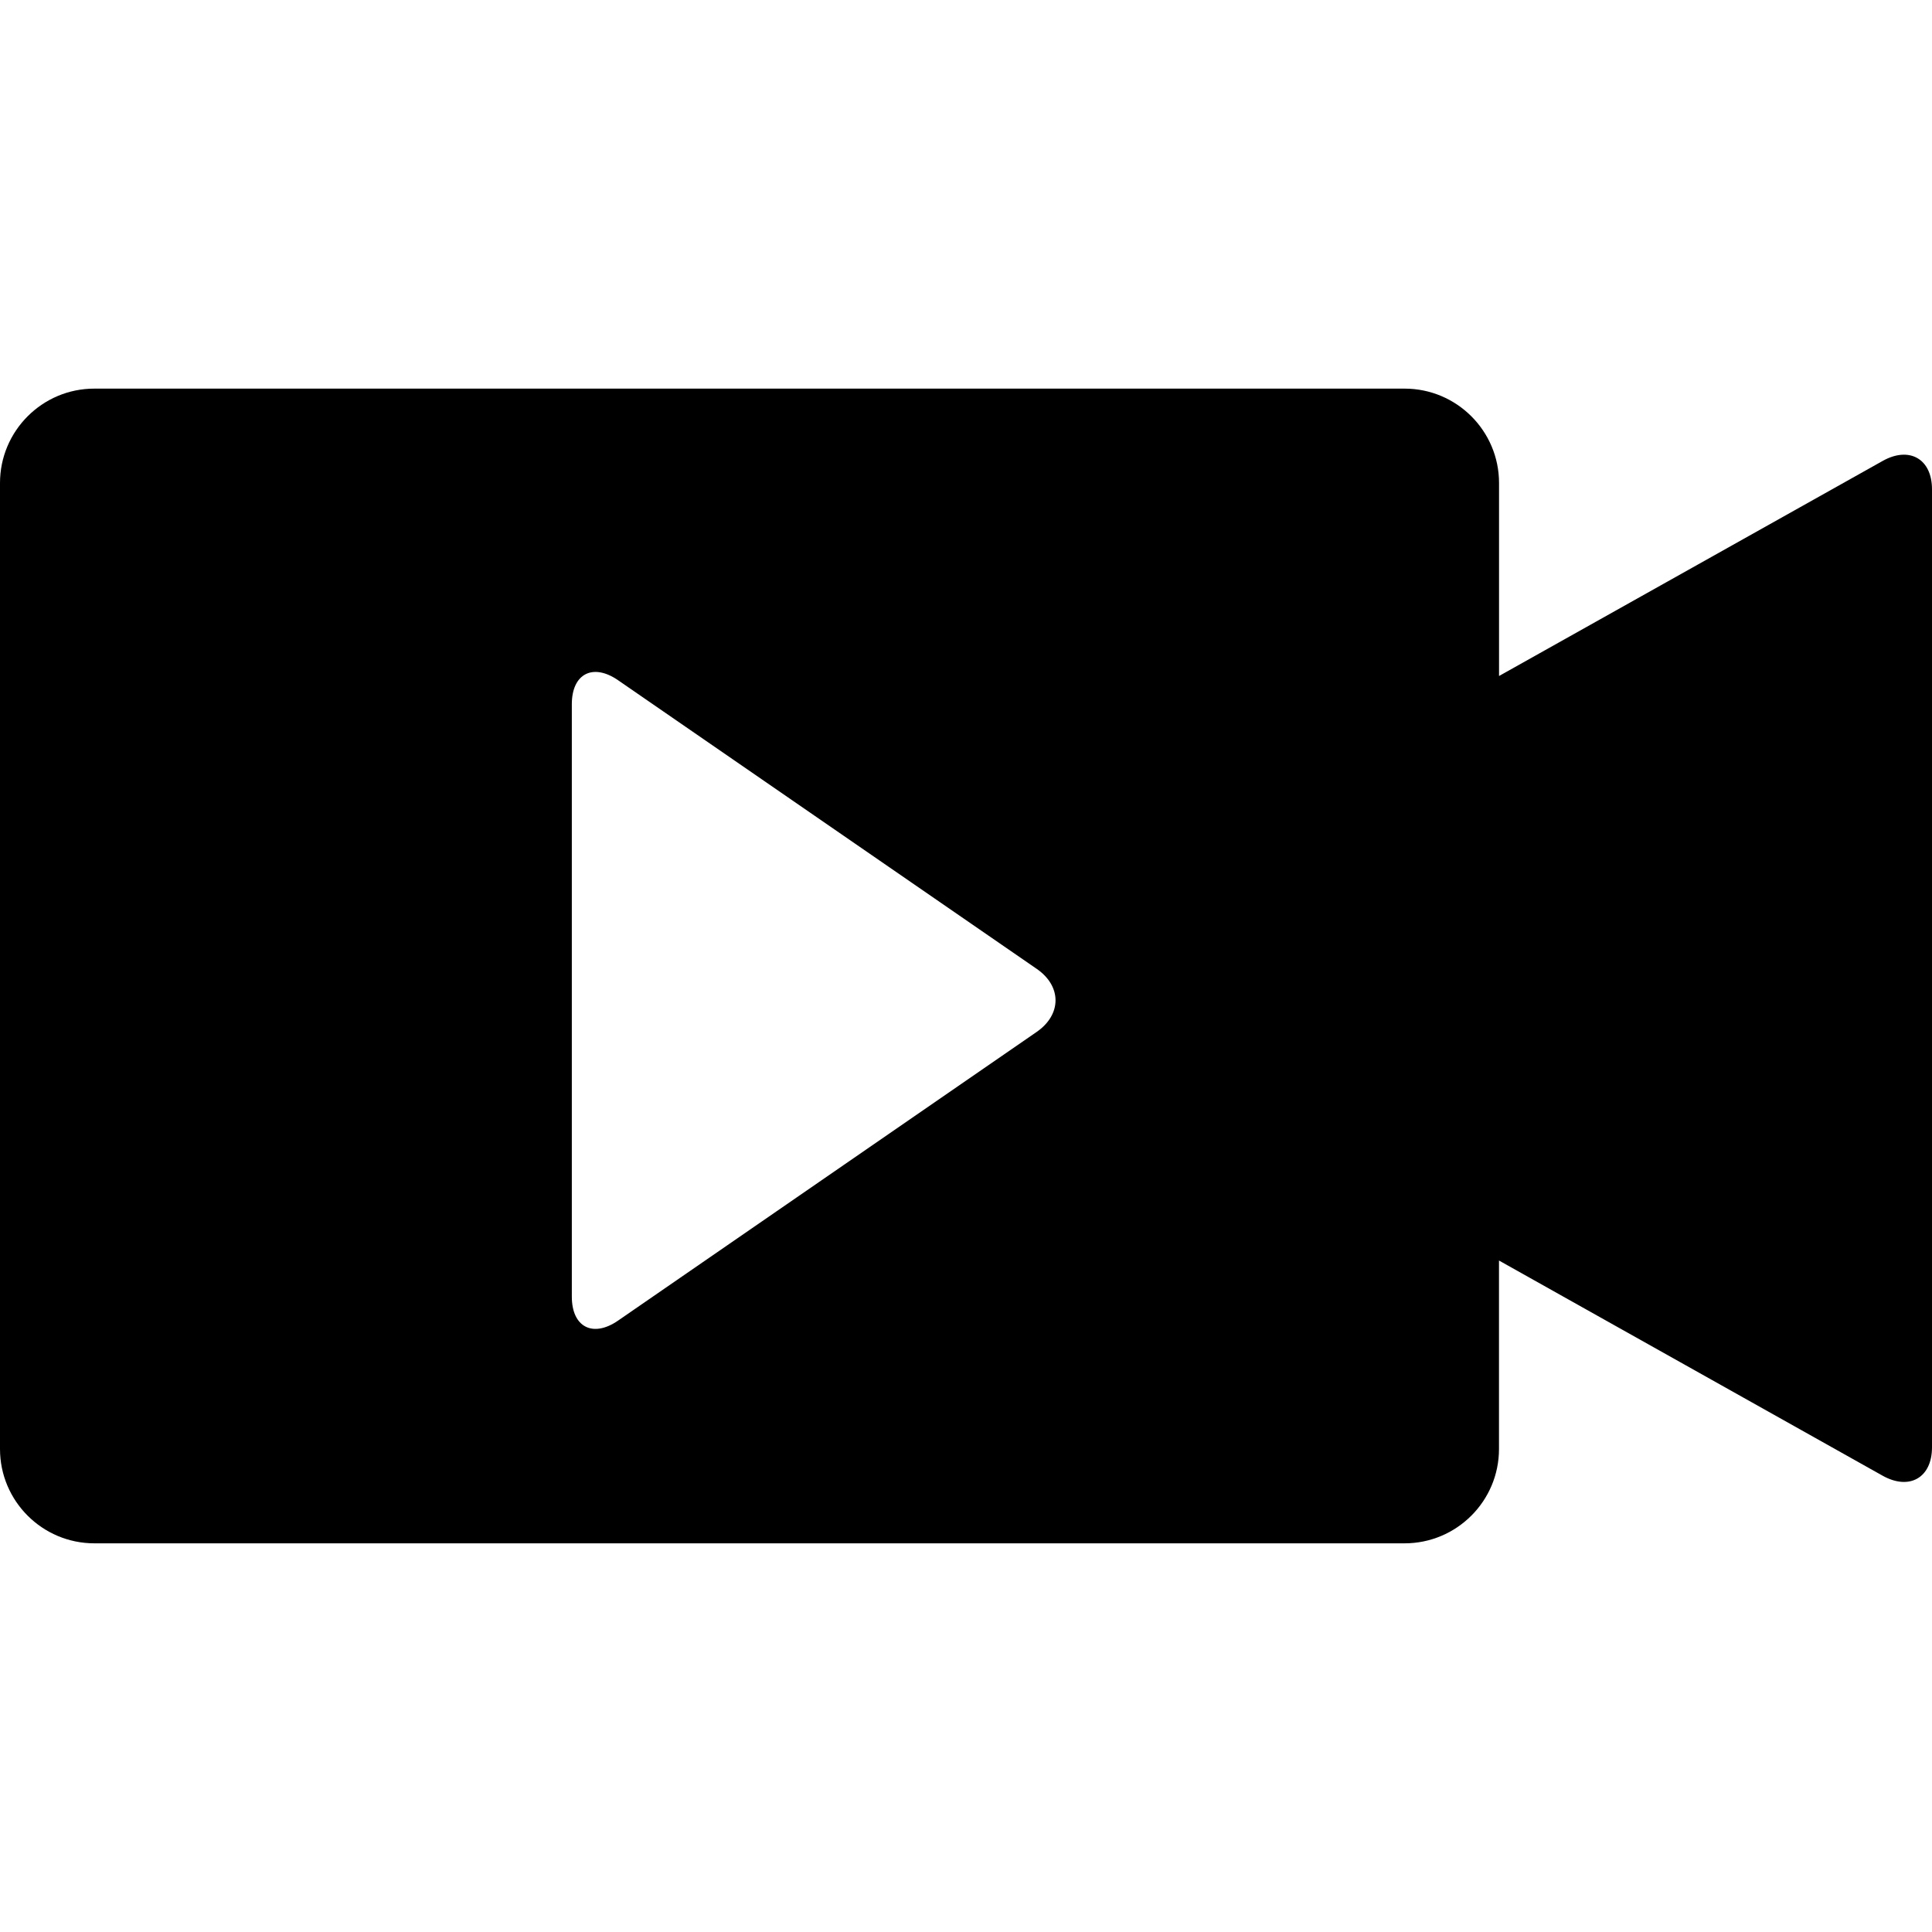
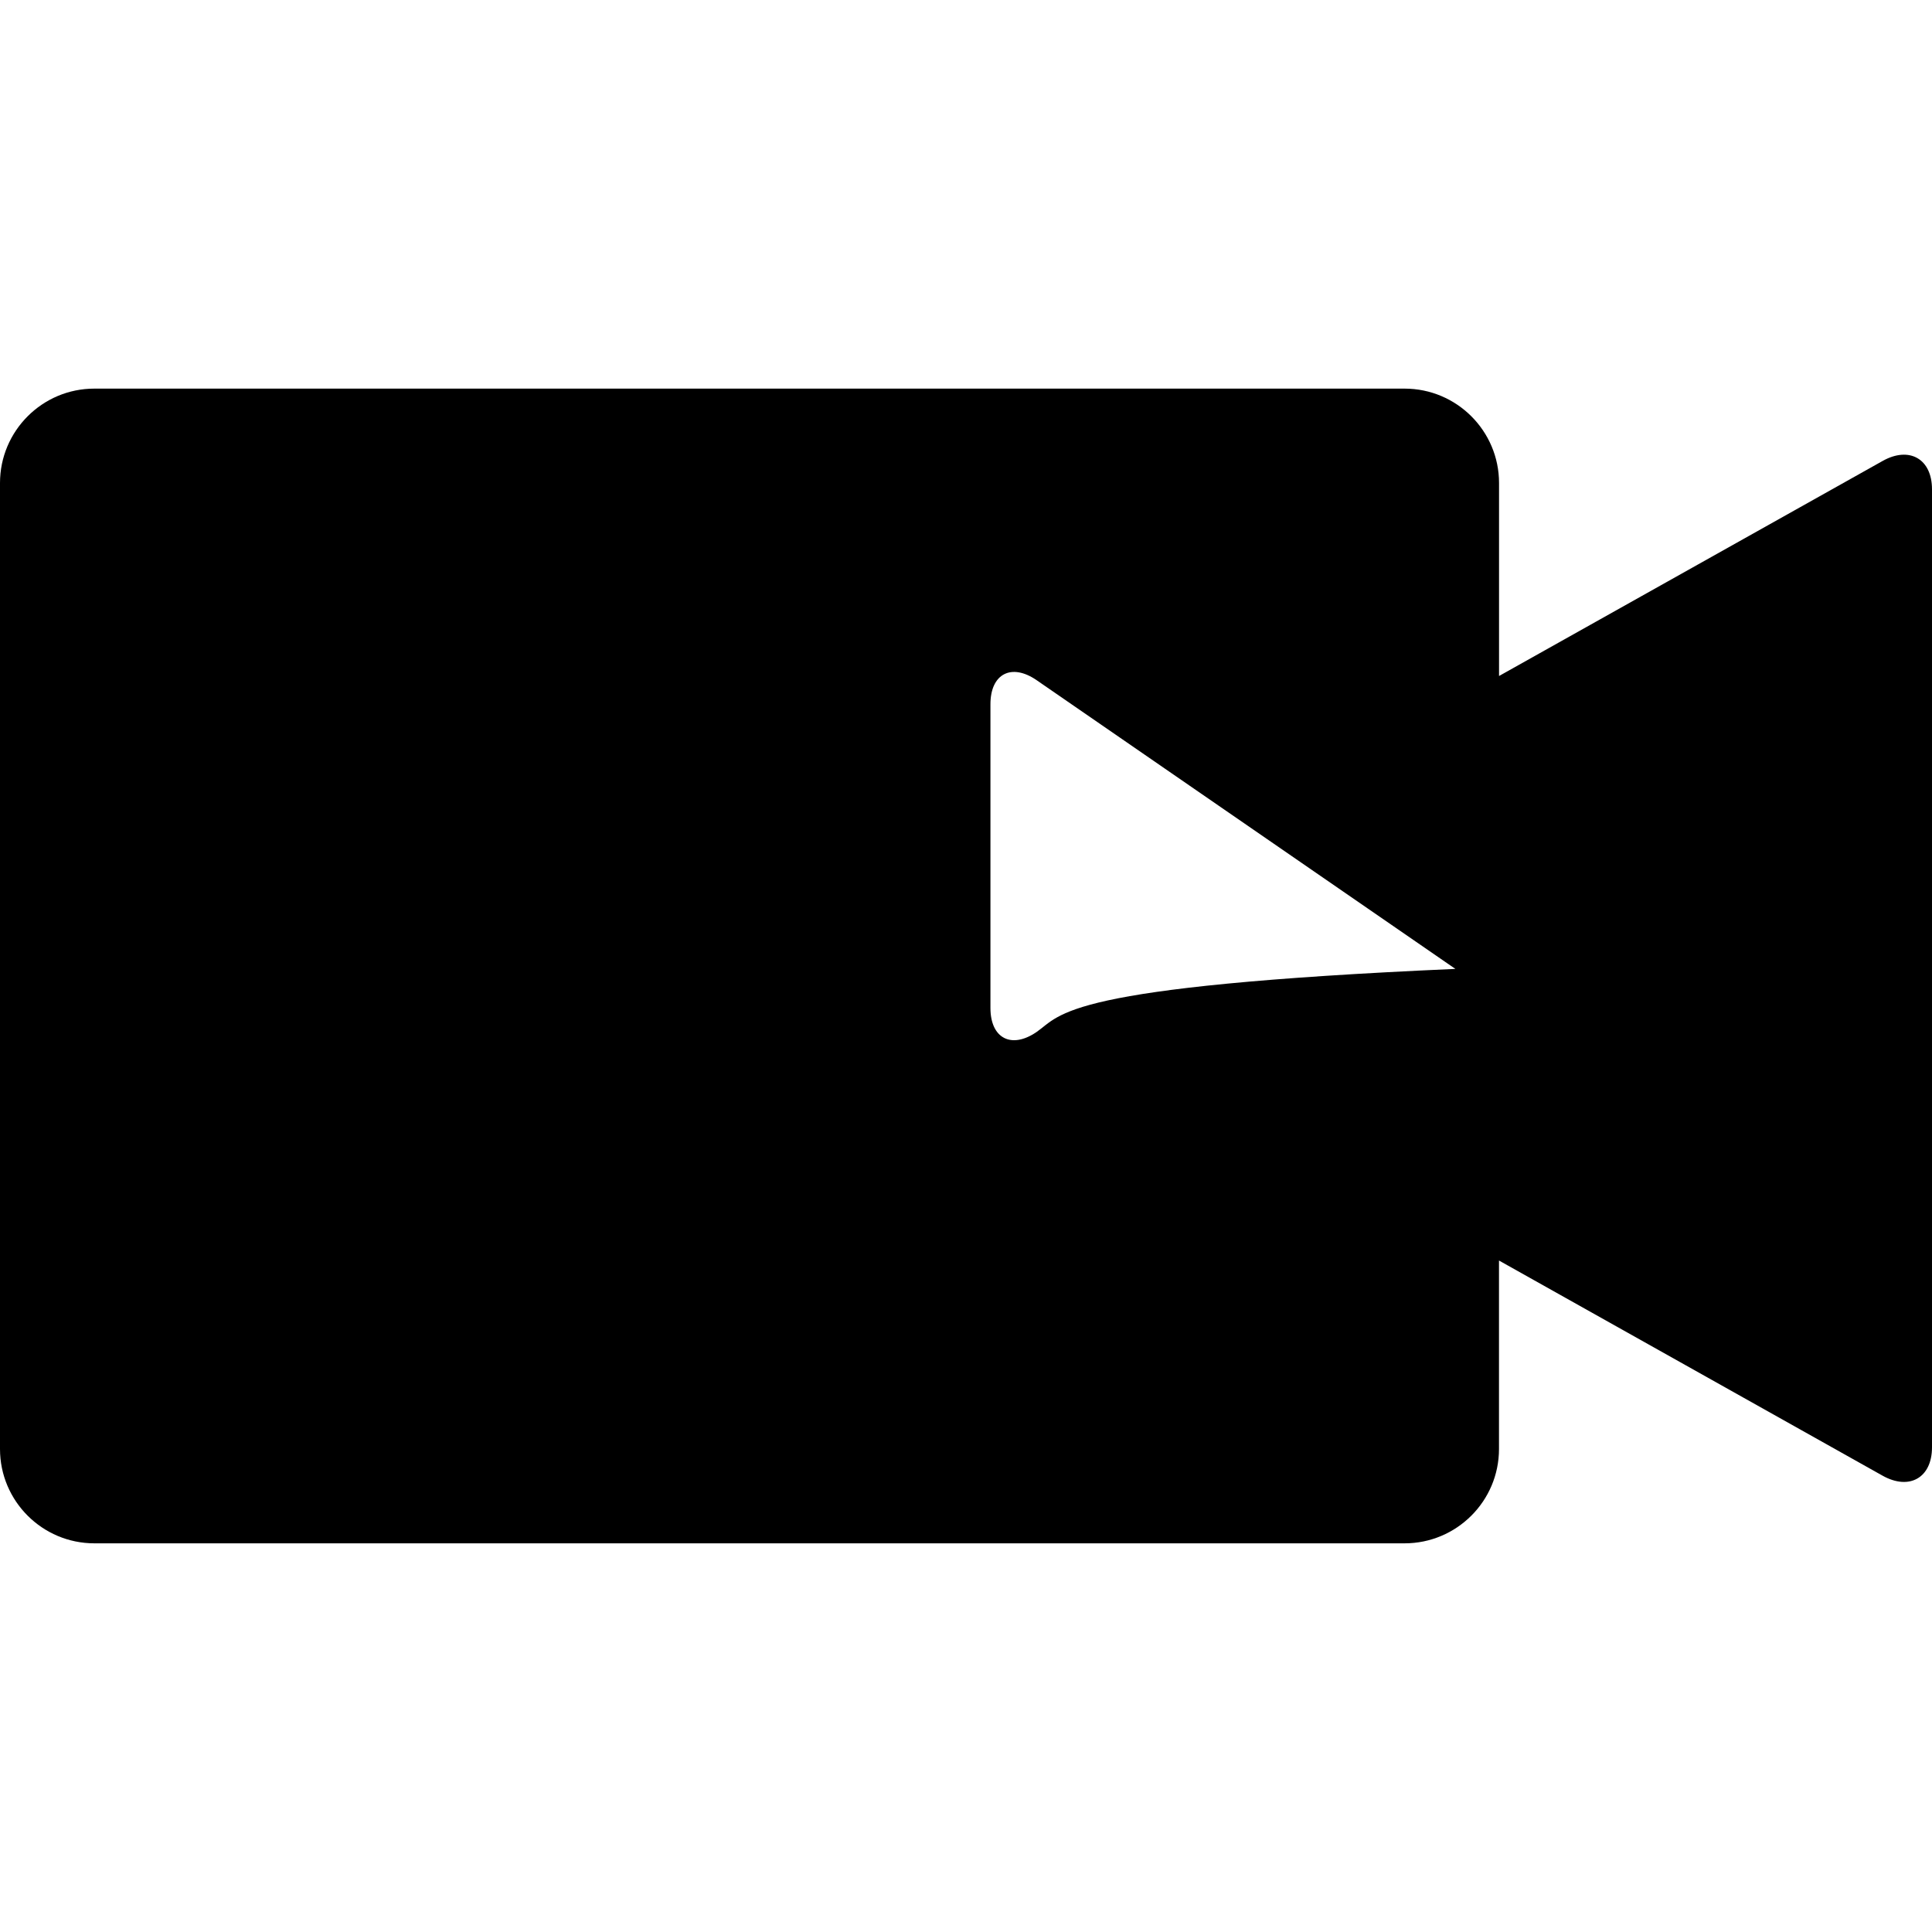
<svg xmlns="http://www.w3.org/2000/svg" version="1.1" id="Layer_1" x="0px" y="0px" width="40px" height="40px" viewBox="0 0 40 40" enable-background="new 0 0 40 40" xml:space="preserve">
-   <path d="M38.979,9.543l-7.943,4.453V10c0-1.078-0.877-1.954-1.955-1.954H1.954C0.876,8.045,0,8.922,0,10v20  c0,1.078,0.876,1.953,1.954,1.953H29.08c1.078,0,1.955-0.875,1.955-1.953v-3.902l7.943,4.455C39.529,30.861,40,30.598,40,29.965  V10.13C40,9.499,39.529,9.234,38.979,9.543z M21.463,21.365l-8.667,5.977c-0.521,0.359-0.957,0.135-0.957-0.496V14.58  c0-0.632,0.437-0.856,0.957-0.497l8.669,5.977C21.985,20.419,21.982,21.006,21.463,21.365z" />
+   <path d="M38.979,9.543l-7.943,4.453V10c0-1.078-0.877-1.954-1.955-1.954H1.954C0.876,8.045,0,8.922,0,10v20  c0,1.078,0.876,1.953,1.954,1.953H29.08c1.078,0,1.955-0.875,1.955-1.953v-3.902l7.943,4.455C39.529,30.861,40,30.598,40,29.965  V10.13C40,9.499,39.529,9.234,38.979,9.543z M21.463,21.365c-0.521,0.359-0.957,0.135-0.957-0.496V14.58  c0-0.632,0.437-0.856,0.957-0.497l8.669,5.977C21.985,20.419,21.982,21.006,21.463,21.365z" />
</svg>